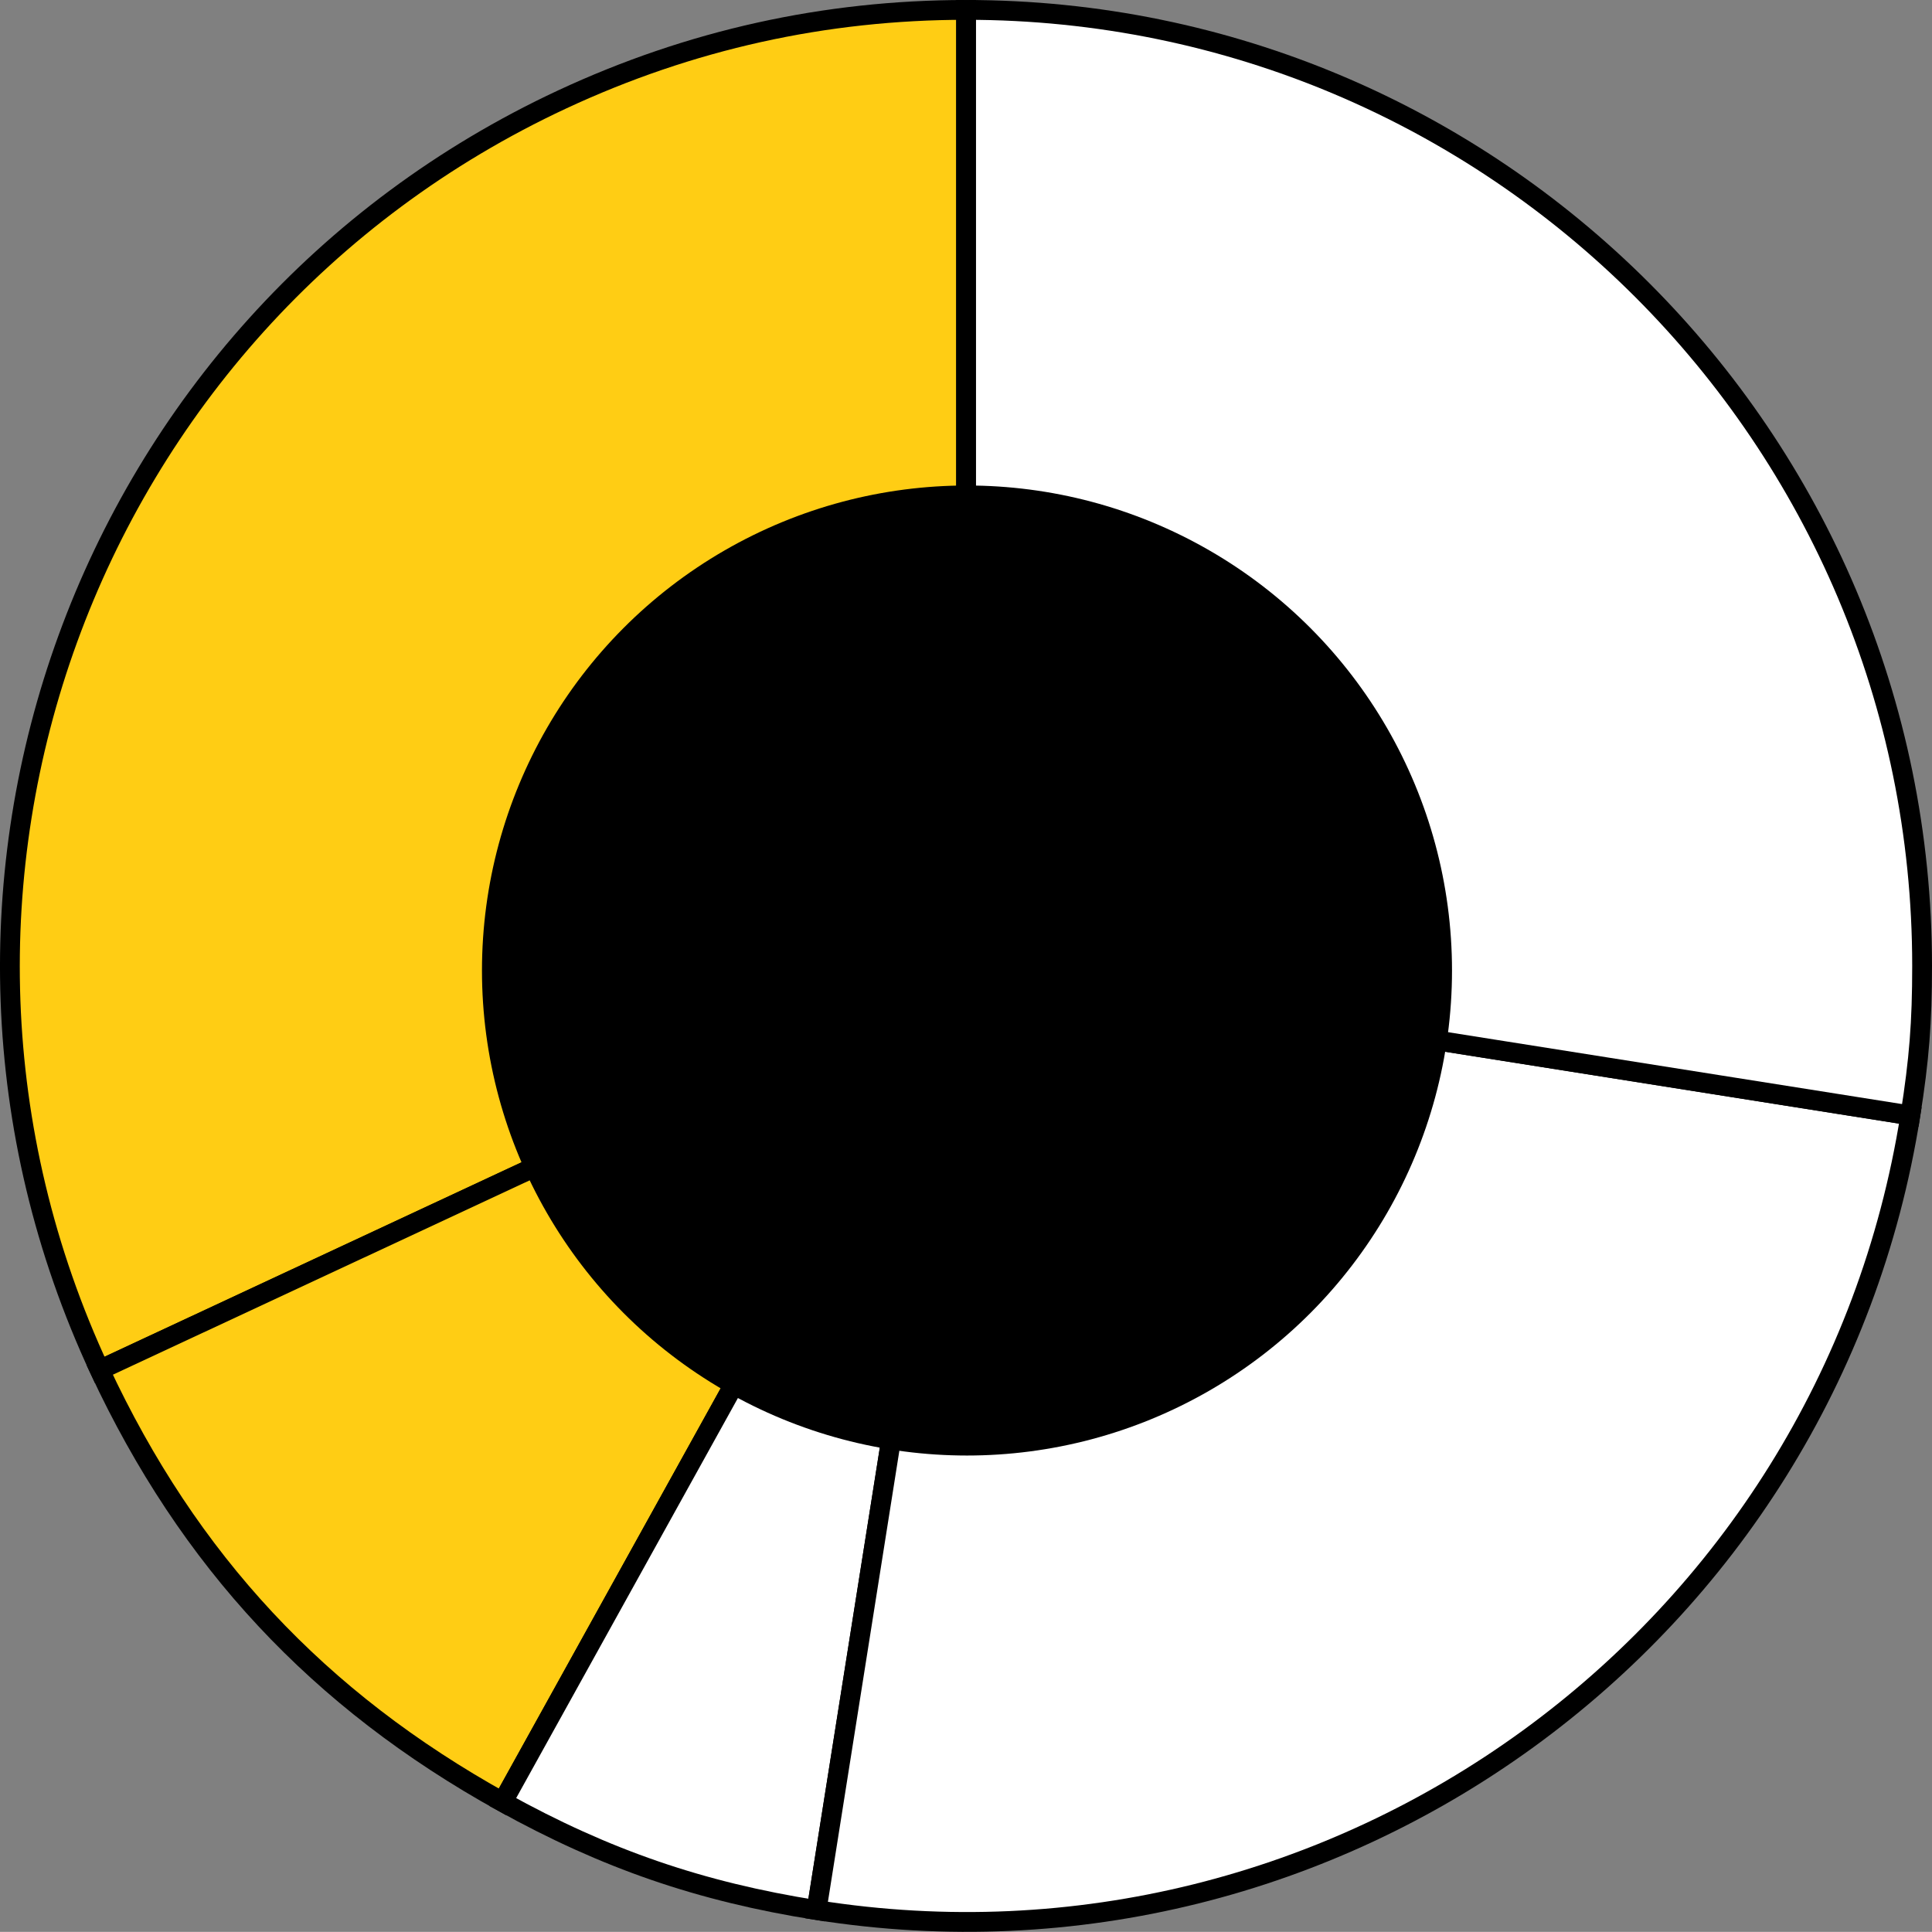
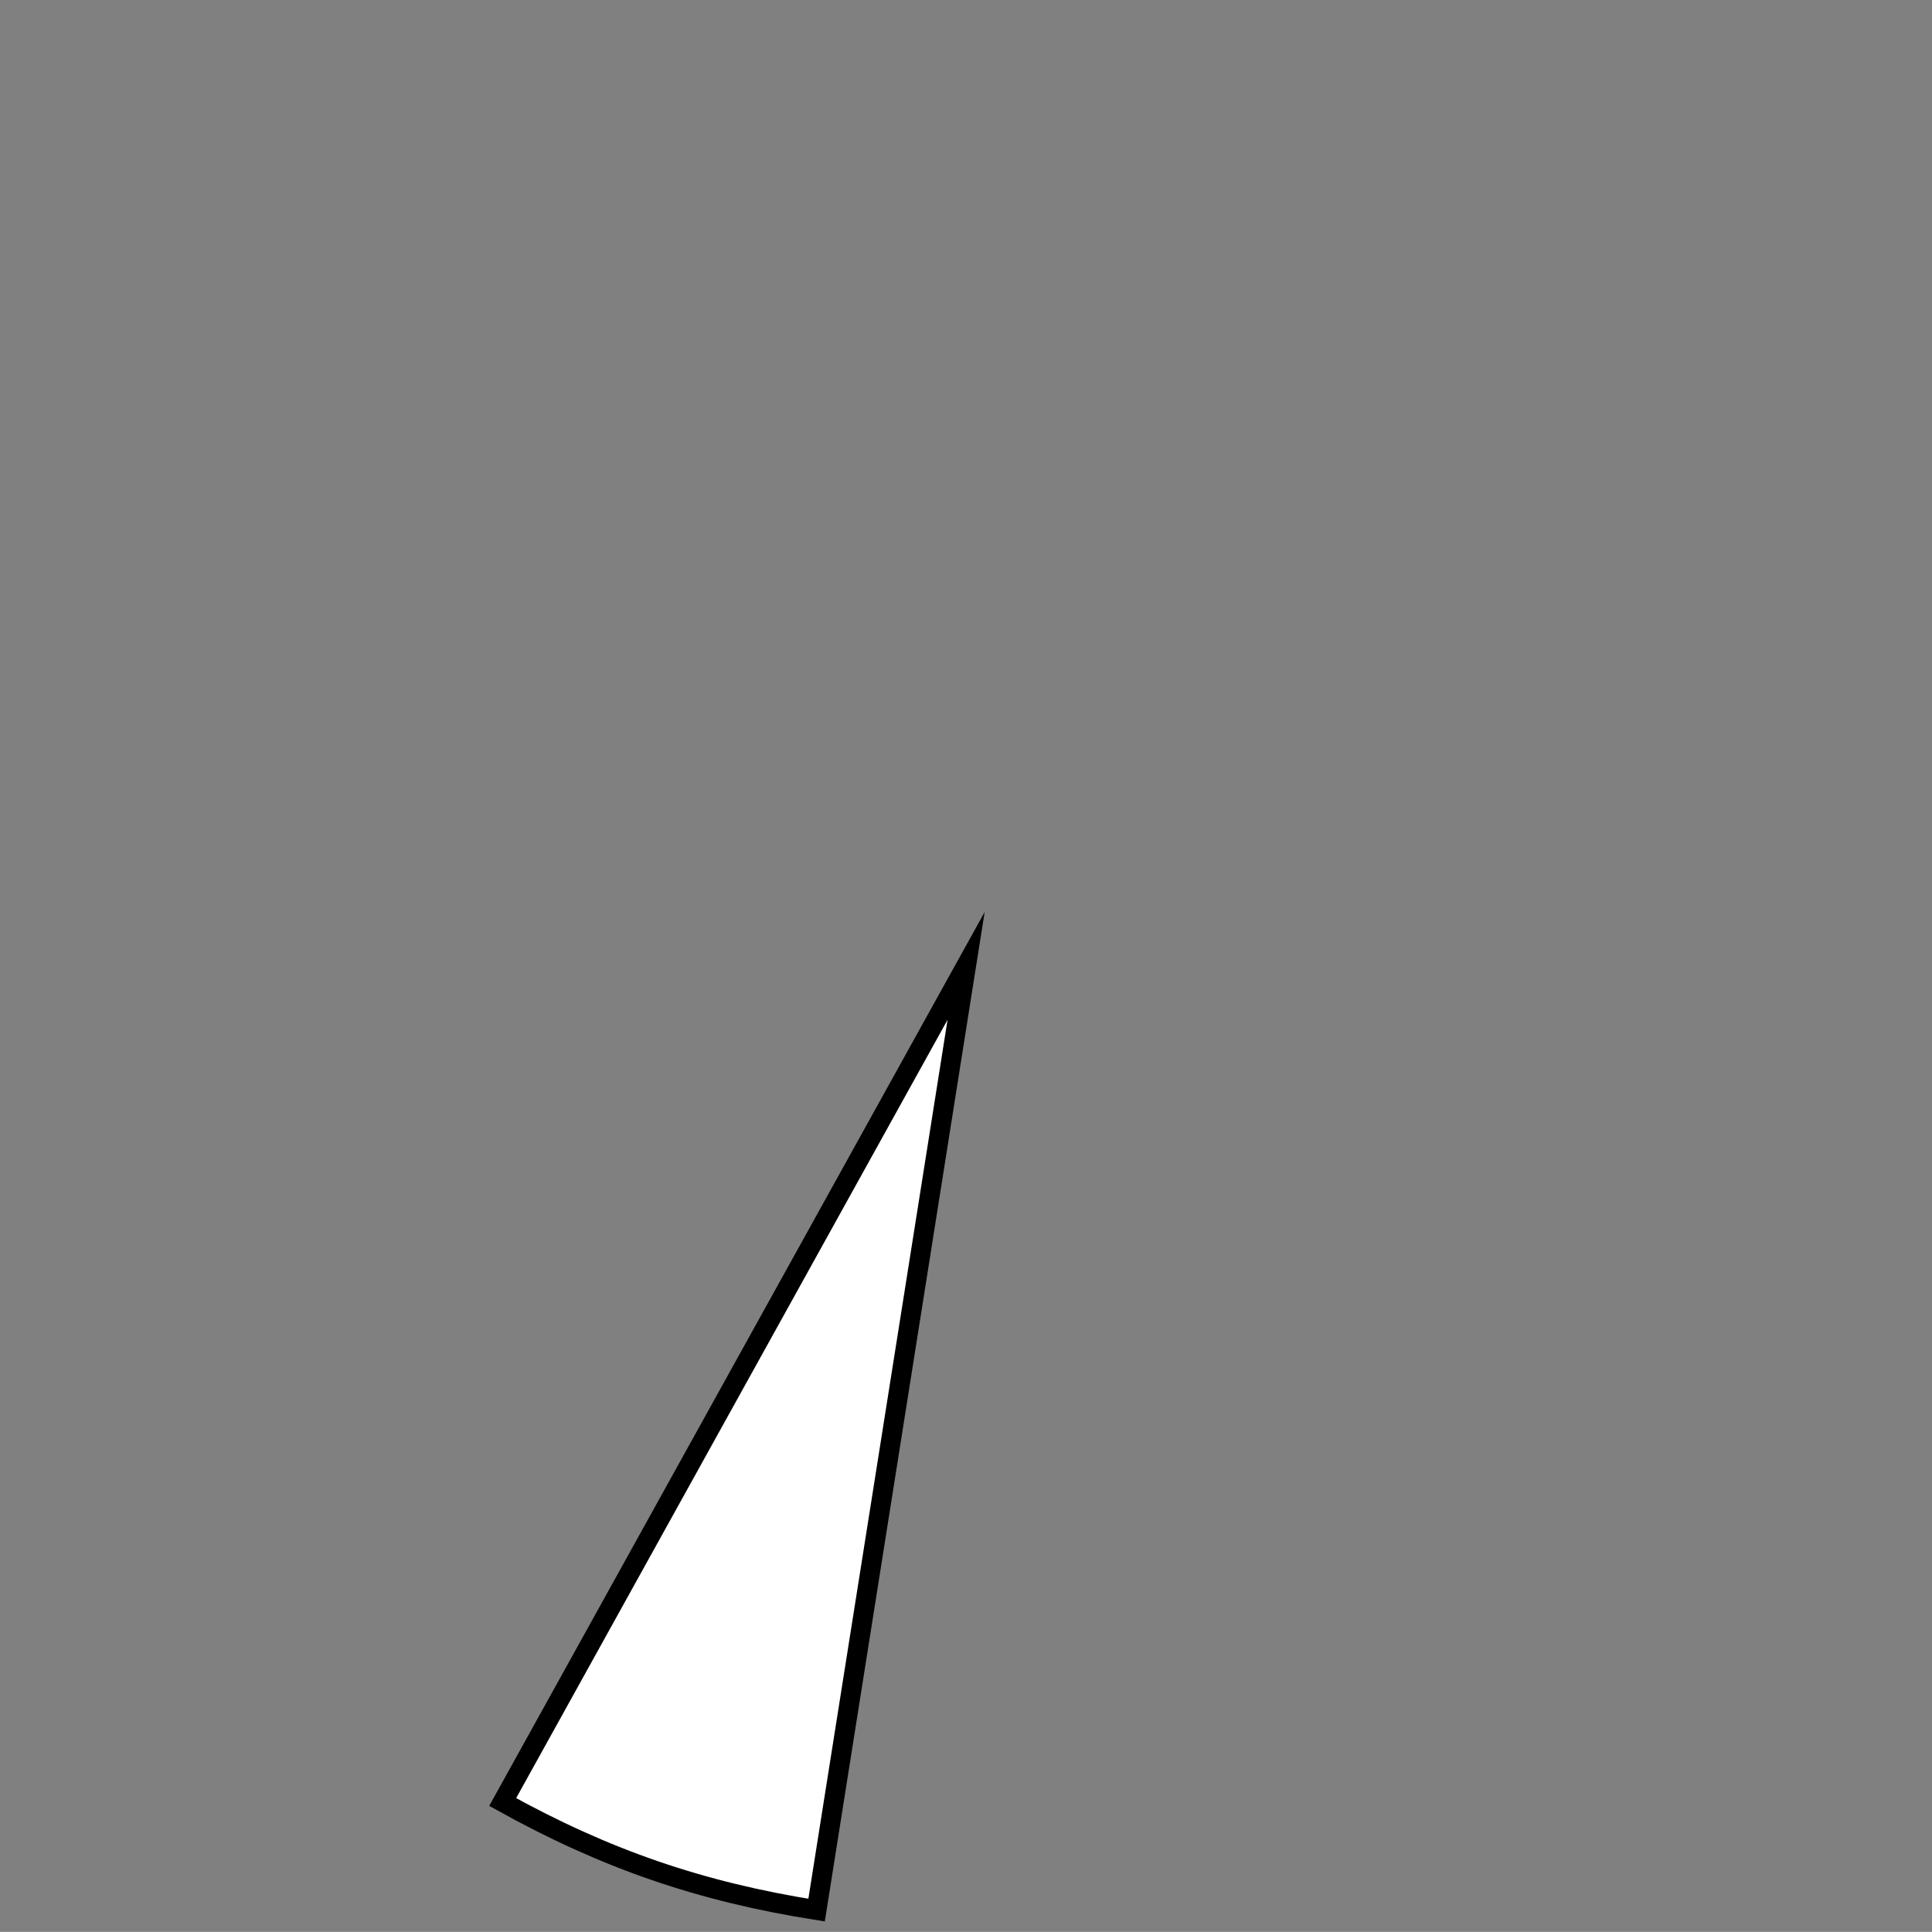
<svg xmlns="http://www.w3.org/2000/svg" version="1.1" x="0px" y="0px" width="488px" height="487.97px" viewBox="0 0 488 487.97" style="overflow:visible;enable-background:new 0 0 488 487.97;" xml:space="preserve">
  <rect x="0" y="0" width="488" height="487.97" fill="#808080" stroke="none" />
  <style type="text/css">
	.st0{fill:#FFCD14;stroke:#000000;stroke-width:5;stroke-miterlimit:10;}
	.st1{fill:#FFFFFF;stroke:#000000;stroke-width:5;stroke-miterlimit:10;}
</style>
  <defs>
</defs>
  <g>
    <g>
      <g>
        <g>
-           <path class="st0" d="M244.03,243.97L25.18,346.02c-56.36-120.87-4.07-264.54,116.8-320.9C174.25,10.08,208.42,2.5,244.03,2.5      V243.97z" />
-         </g>
+           </g>
      </g>
      <g>
        <g>
-           <path class="st0" d="M244.03,243.97L126.96,455.17c-46.54-25.8-79.29-60.92-101.78-109.14L244.03,243.97z" />
-         </g>
+           </g>
      </g>
      <g>
        <g>
          <path class="st1" d="M244.03,243.97l-37.77,238.5c-29.37-4.65-53.28-12.88-79.29-27.3L244.03,243.97z" />
        </g>
      </g>
      <g>
        <g>
-           <path class="st1" d="M244.03,243.97l238.5,37.77c-20.84,131.59-144.68,221.56-276.27,200.72L244.03,243.97z" />
-         </g>
+           </g>
      </g>
      <g>
        <g>
-           <path class="st1" d="M244.03,243.97V2.5c133.36,0,241.47,108.11,241.47,241.47c0,14.27-0.74,23.68-2.97,37.77L244.03,243.97z" />
-         </g>
+           </g>
      </g>
    </g>
    <g>
      <g>
		</g>
      <g>
		</g>
      <g>
		</g>
      <g>
		</g>
      <g>
		</g>
    </g>
  </g>
-   <circle cx="244.25" cy="245.14" r="122.51" />
</svg>